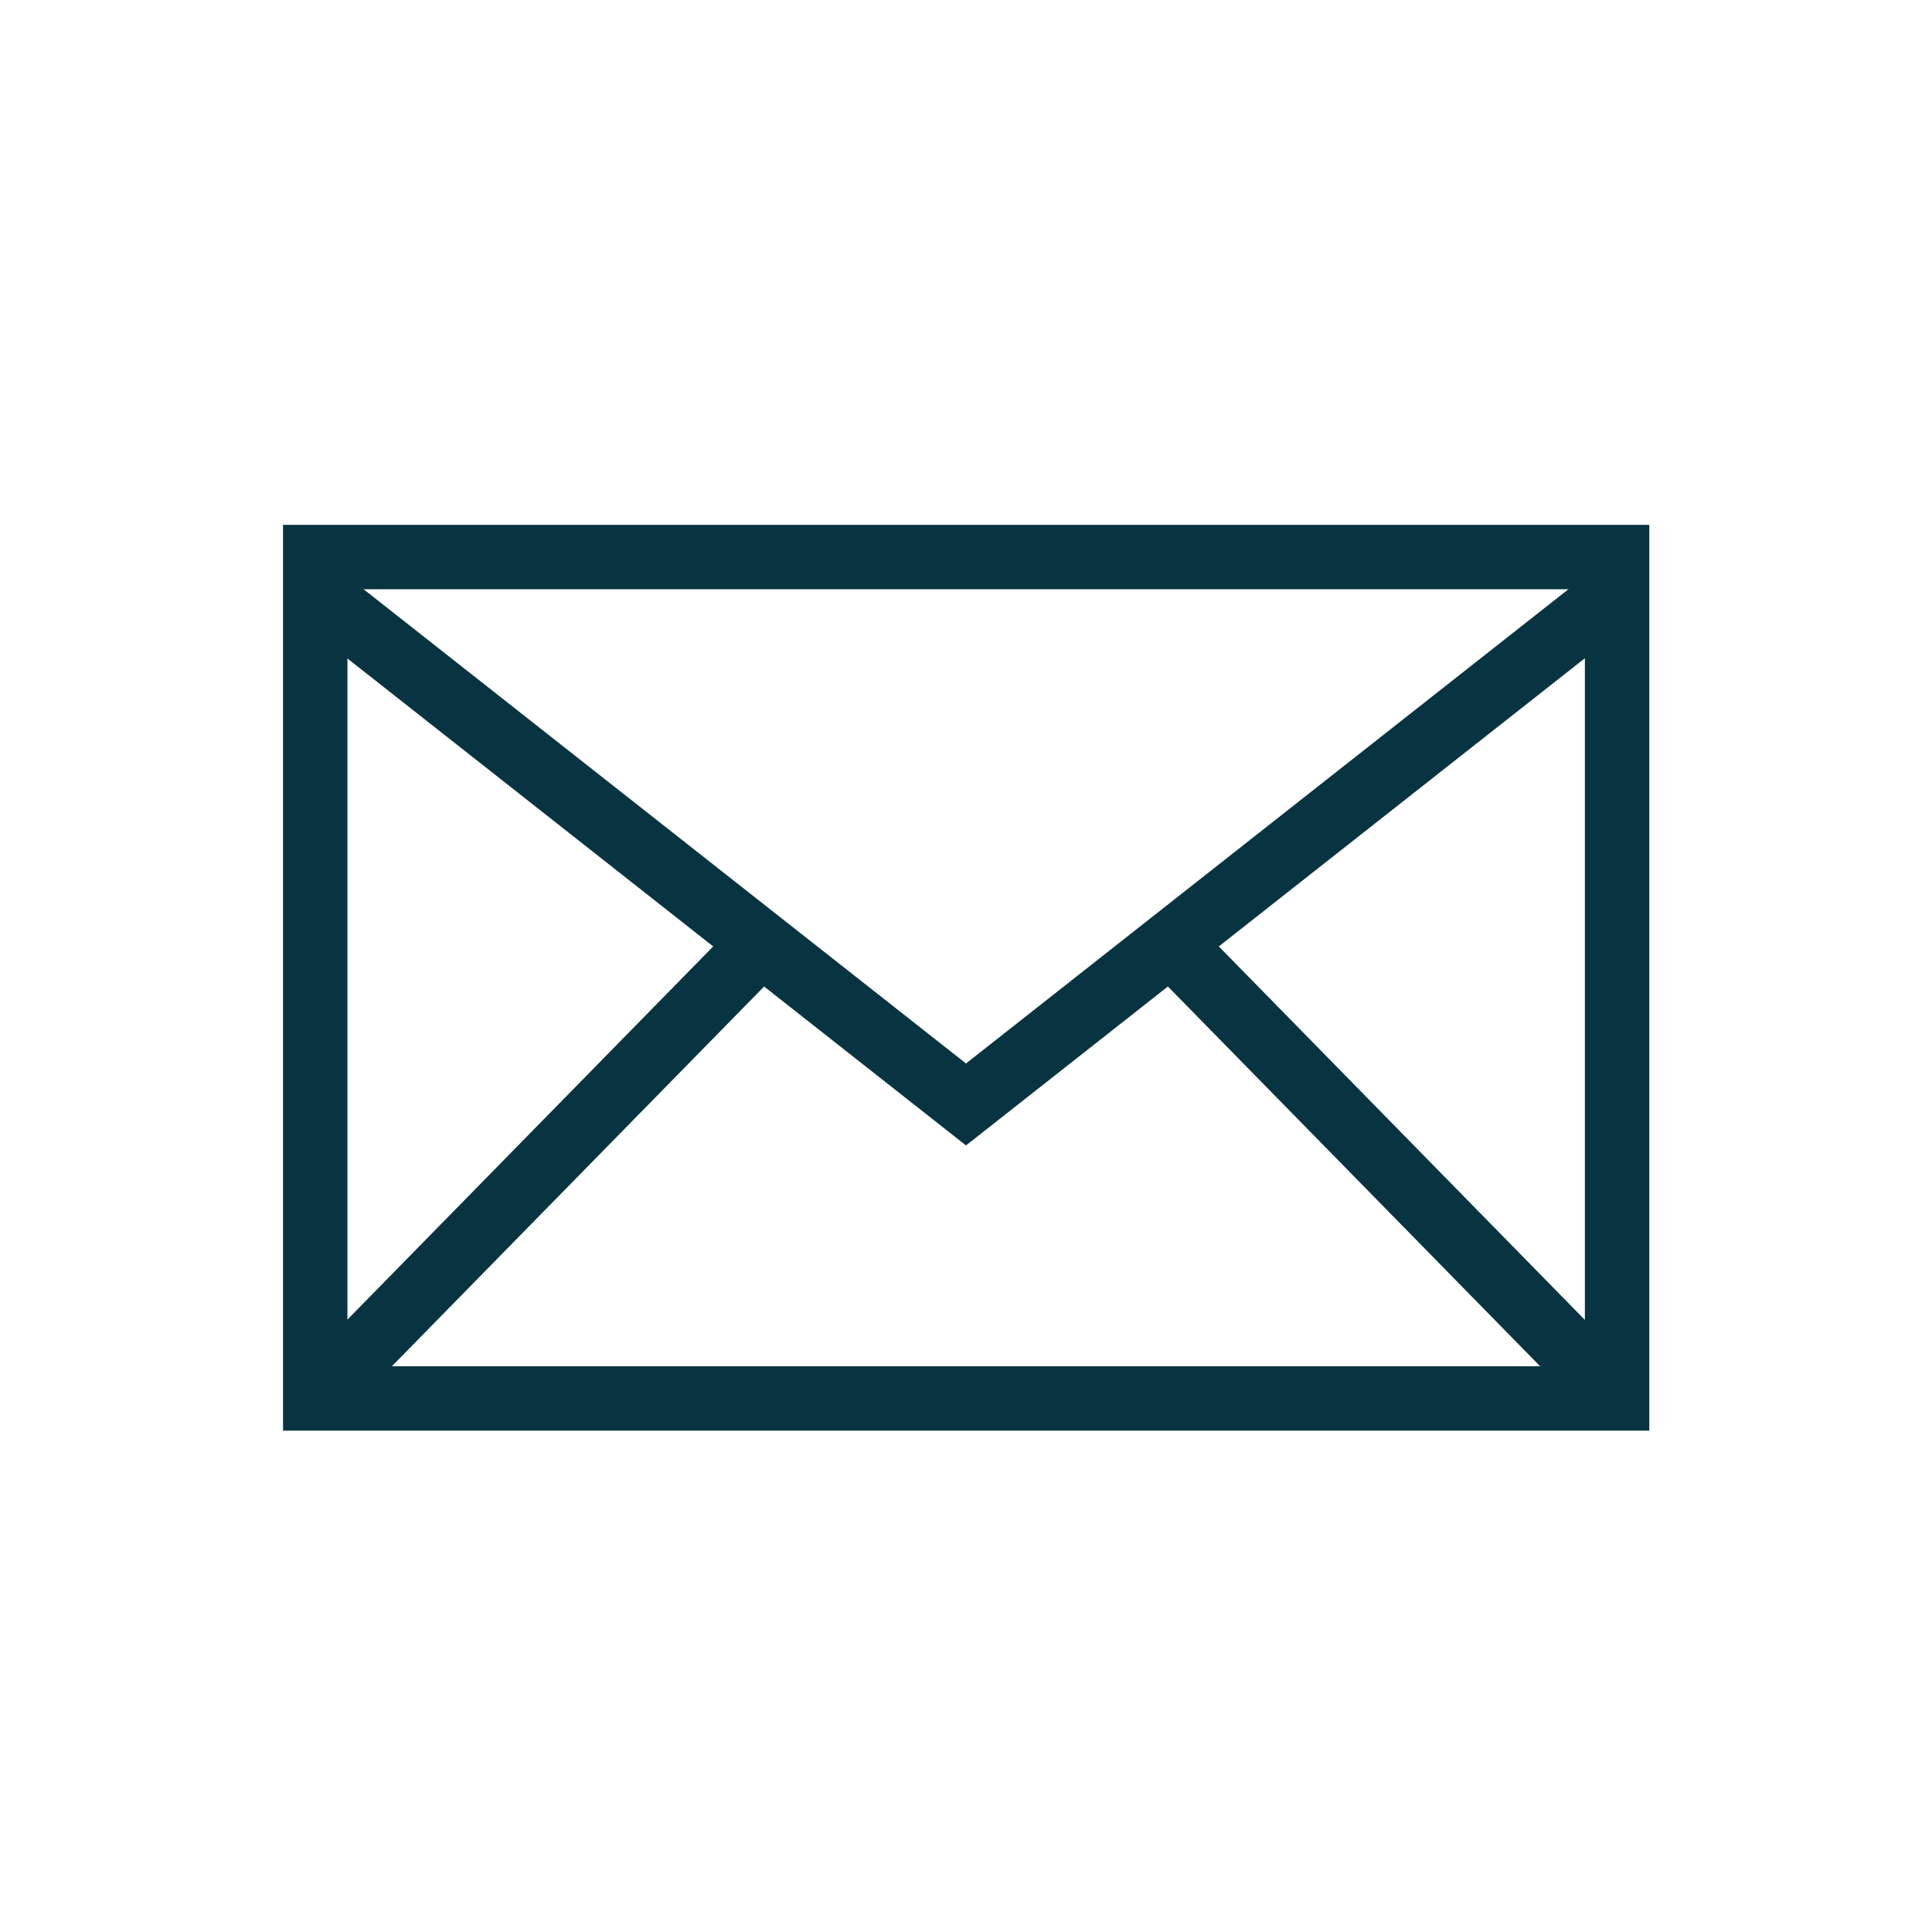
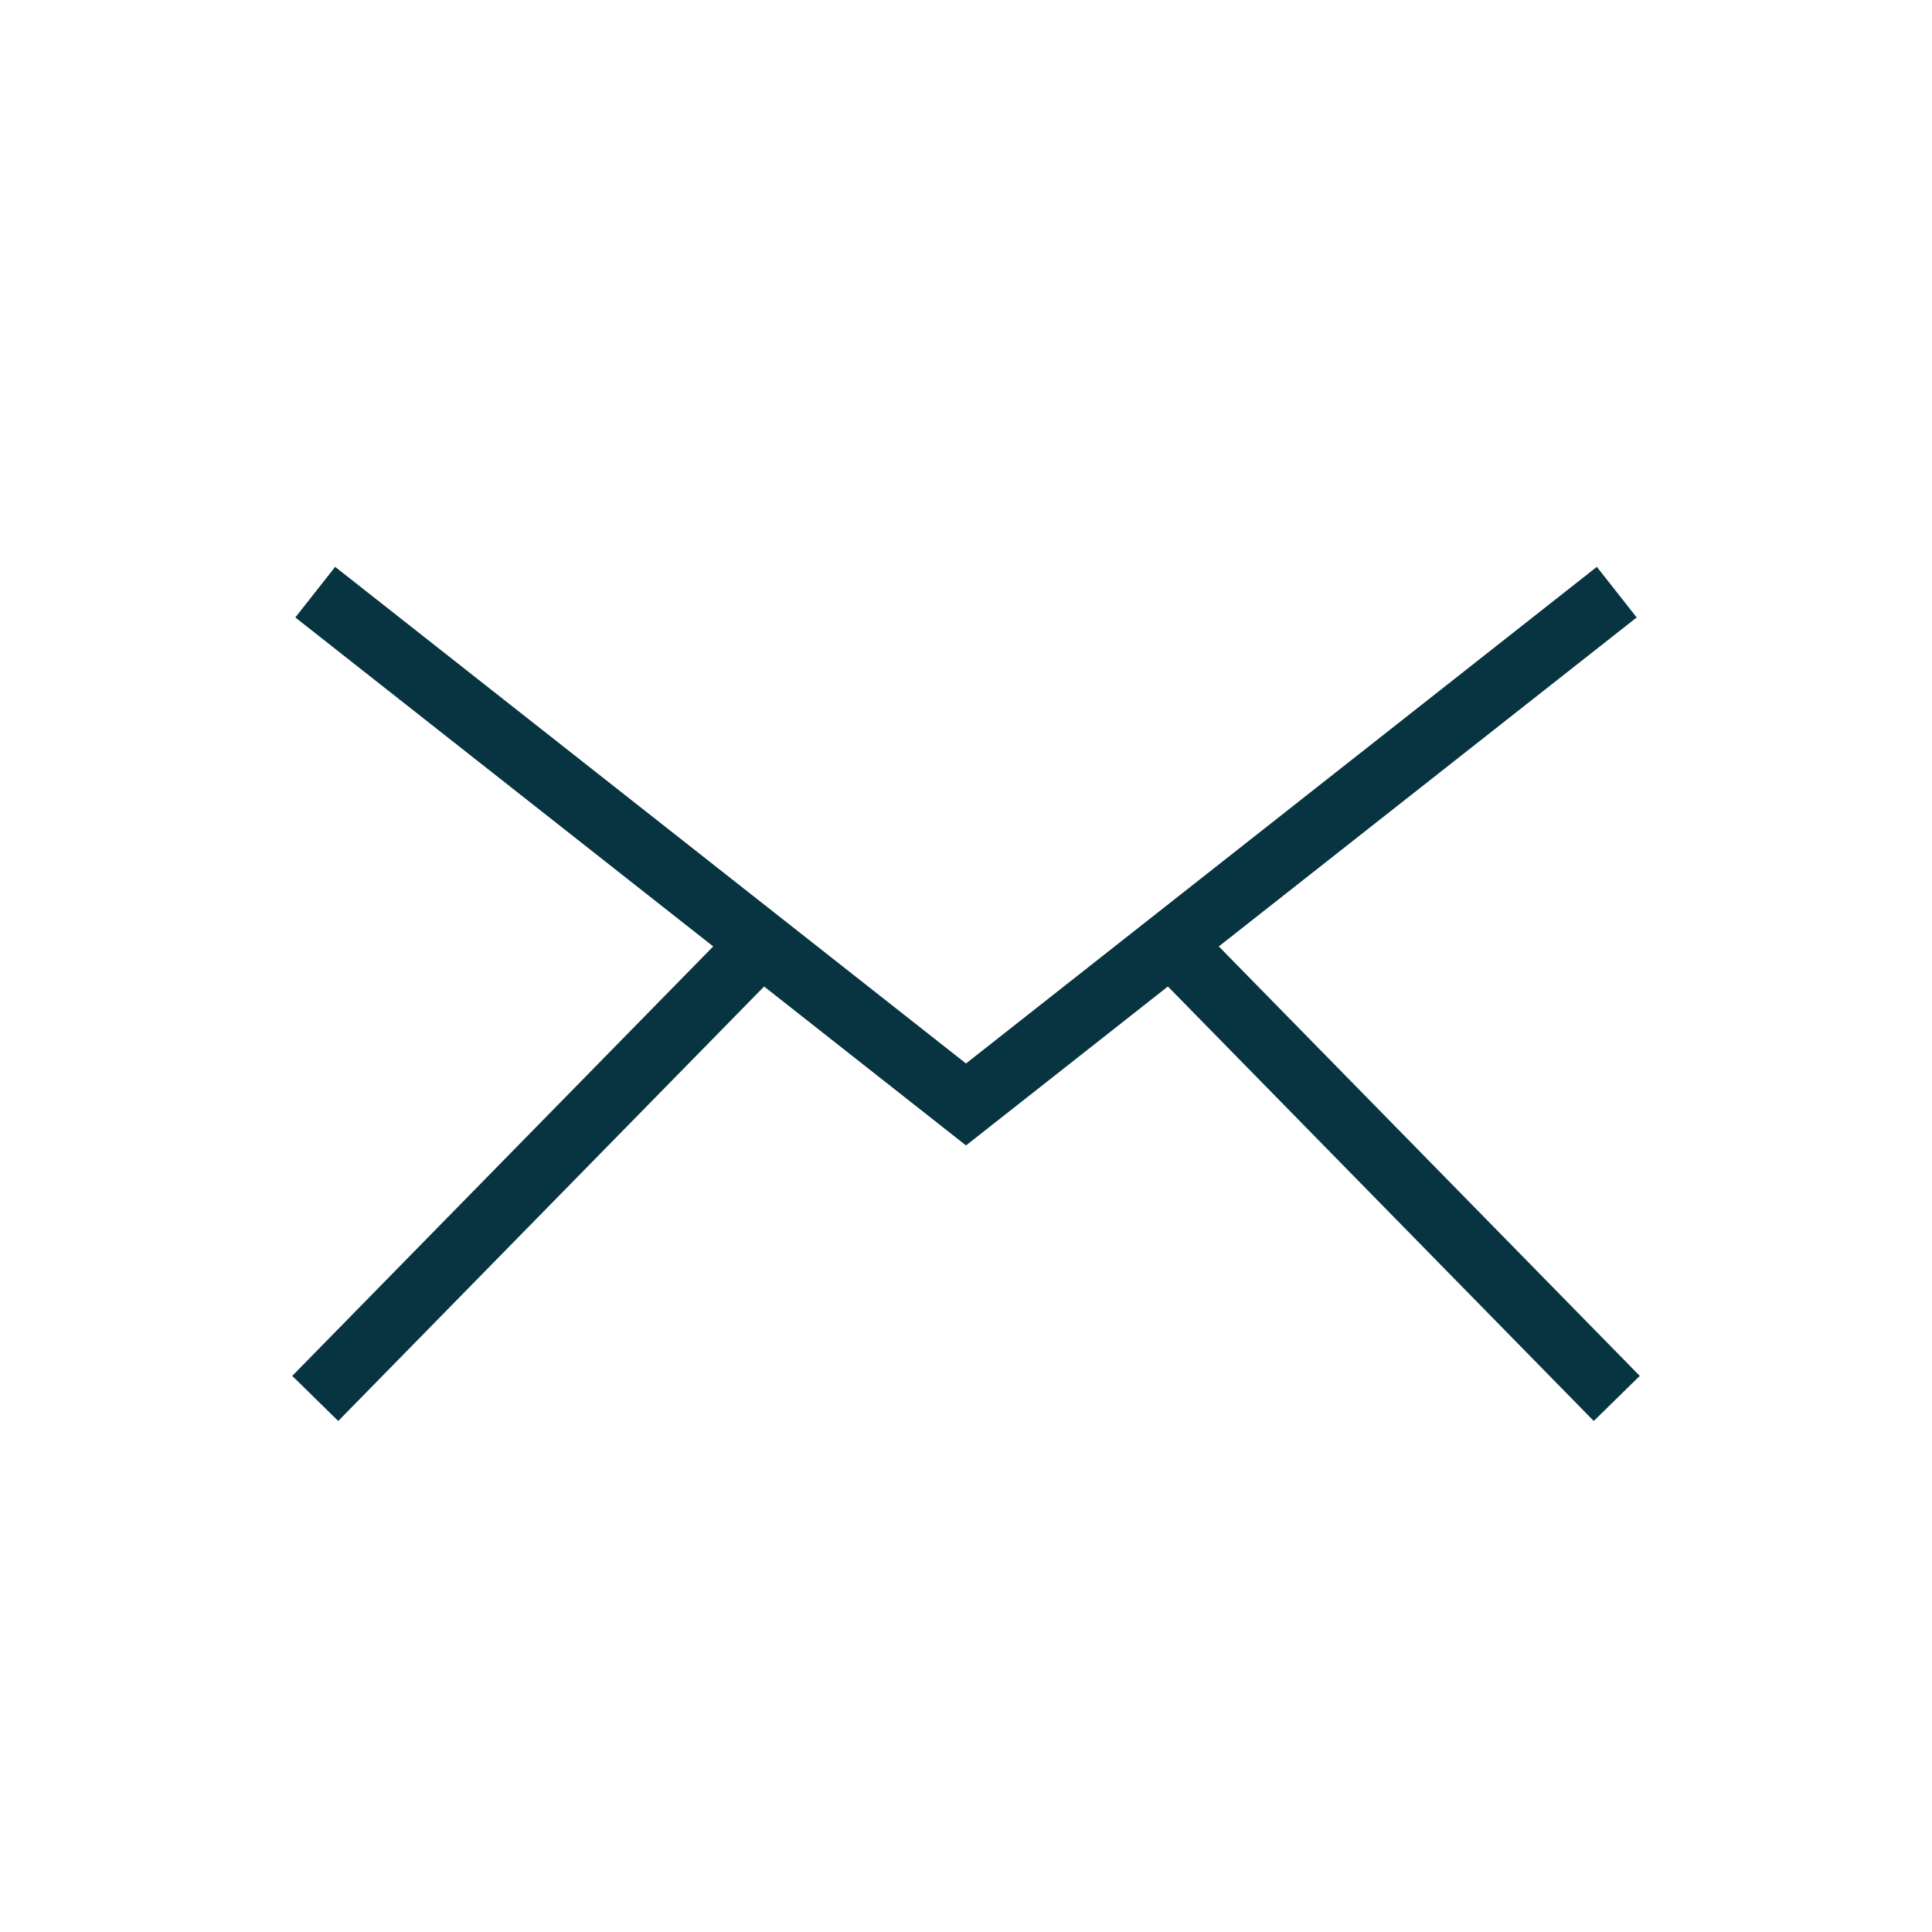
<svg xmlns="http://www.w3.org/2000/svg" id="Layer_1" data-name="Layer 1" viewBox="0 0 60 60">
  <defs>
    <style>      .cls-1 {        fill: none;        stroke: #073440;        stroke-miterlimit: 10;        stroke-width: 2px;      }    </style>
  </defs>
-   <rect class="cls-1" x="9.79" y="17.3" width="40.43" height="26.13" />
  <polyline class="cls-1" points="9.79 18.39 30 34.3 50.21 18.39" />
  <line class="cls-1" x1="36.36" y1="29.3" x2="50.21" y2="43.43" />
  <line class="cls-1" x1="23.64" y1="29.3" x2="9.79" y2="43.43" />
</svg>